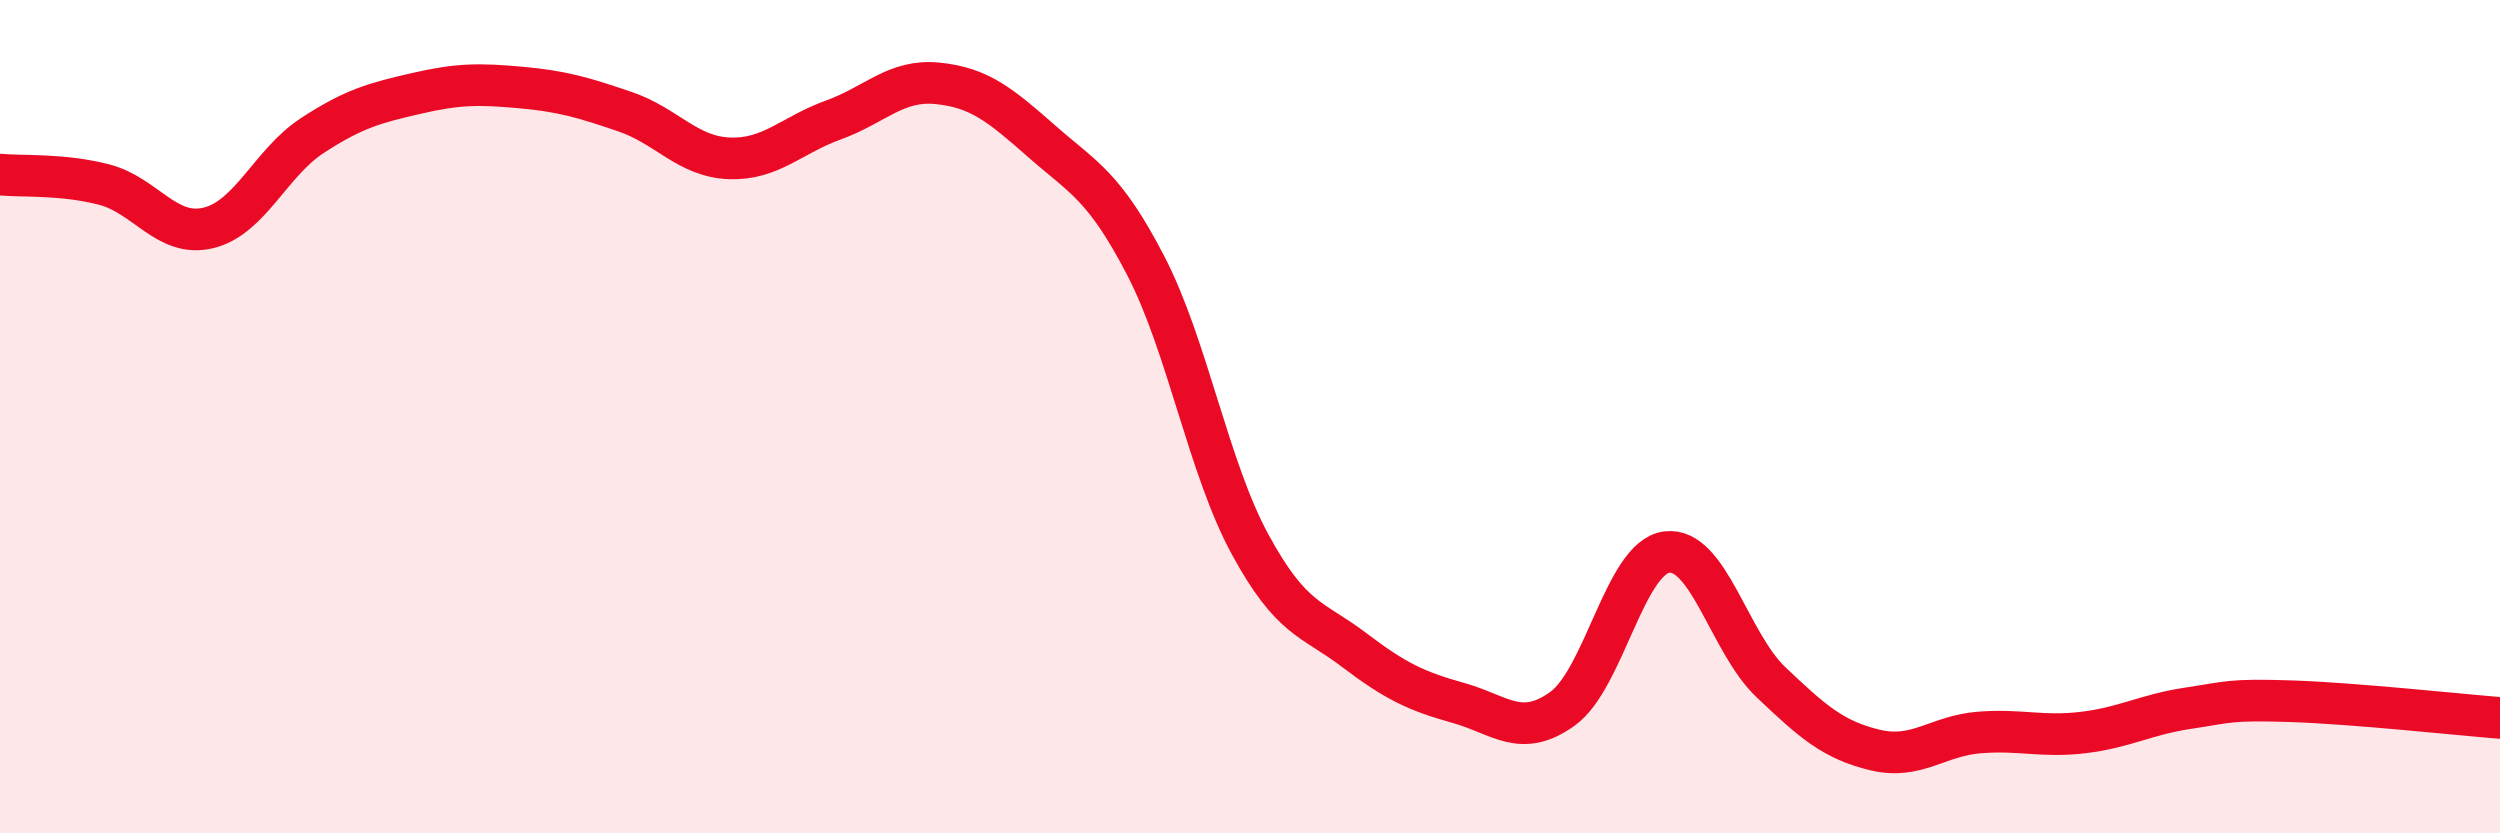
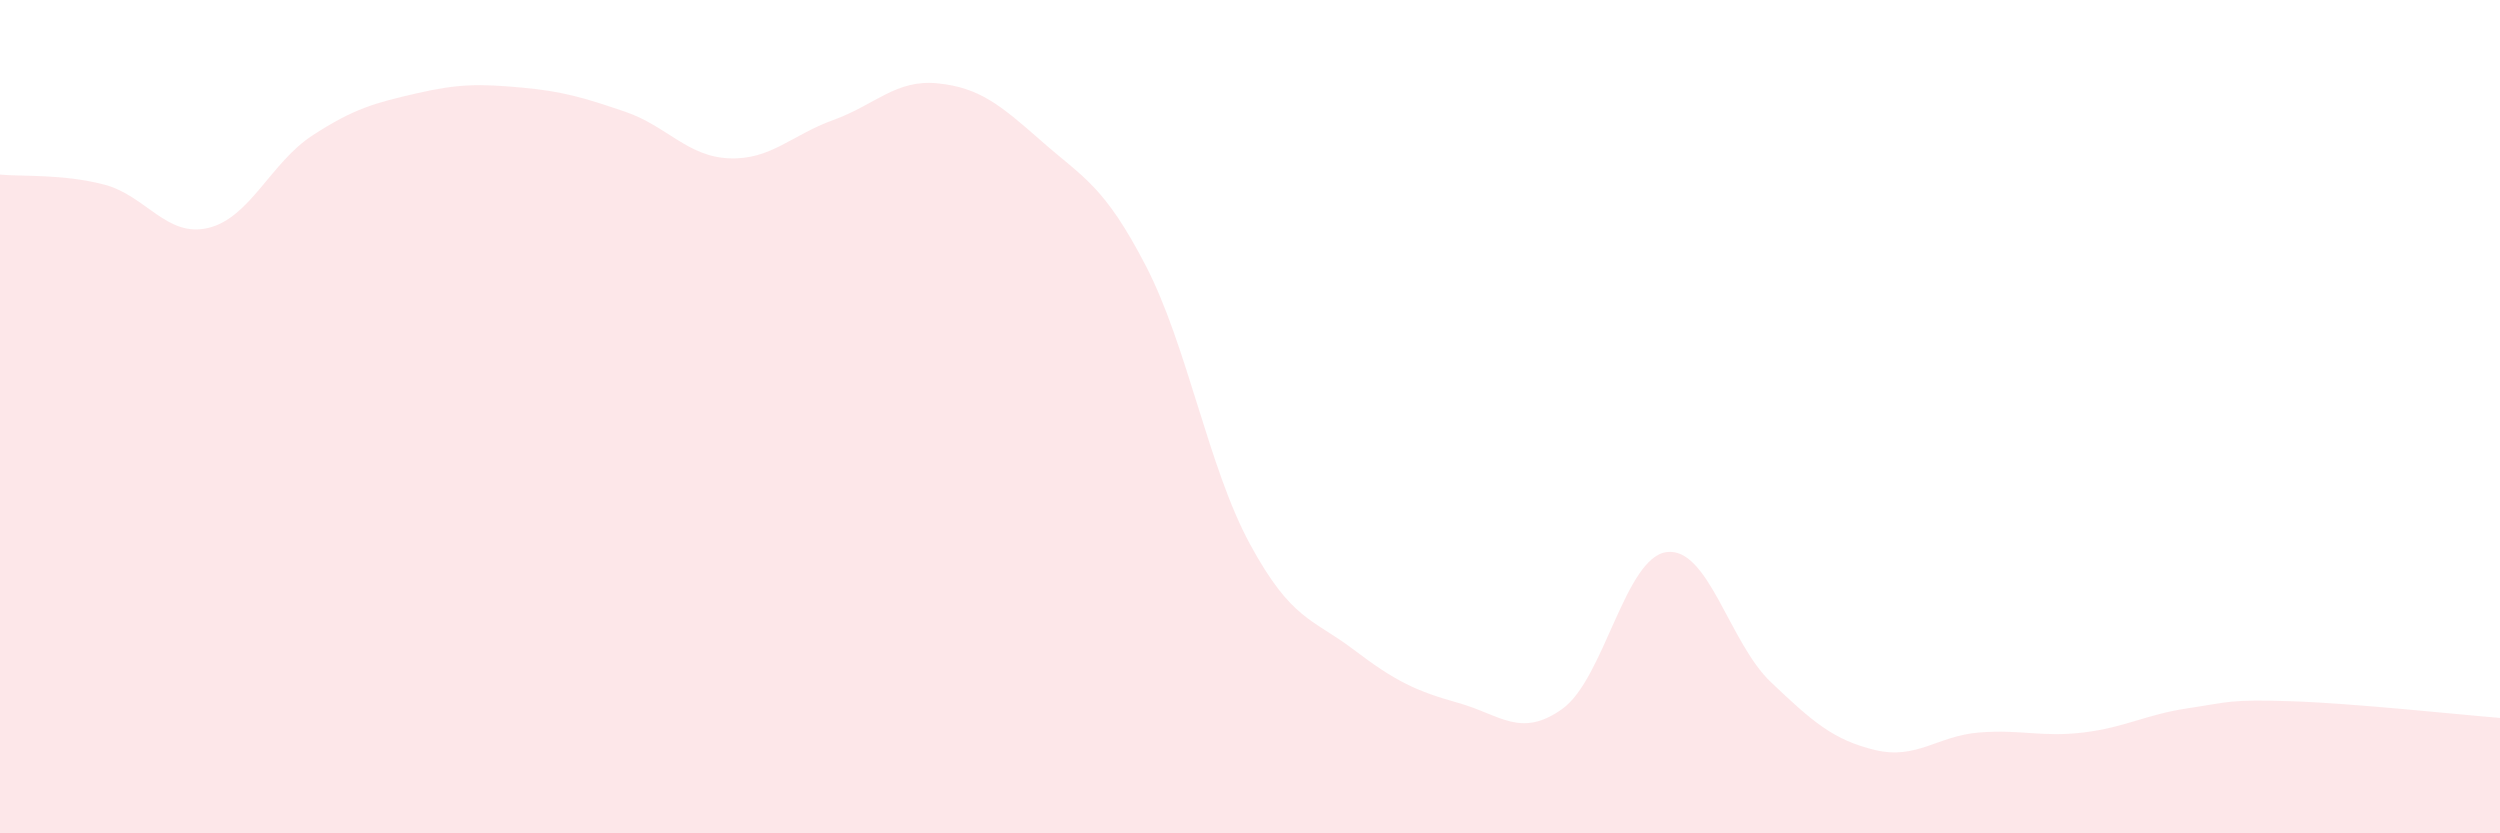
<svg xmlns="http://www.w3.org/2000/svg" width="60" height="20" viewBox="0 0 60 20">
  <path d="M 0,4.19 C 0.5,4.24 1.5,4.17 2.5,4.43 C 3.5,4.69 4,5.71 5,5.47 C 6,5.23 6.5,3.9 7.5,3.25 C 8.5,2.6 9,2.47 10,2.24 C 11,2.01 11.5,2.01 12.5,2.1 C 13.5,2.19 14,2.34 15,2.68 C 16,3.02 16.5,3.76 17.5,3.8 C 18.5,3.84 19,3.24 20,2.88 C 21,2.52 21.5,1.9 22.5,2 C 23.5,2.1 24,2.51 25,3.39 C 26,4.27 26.5,4.45 27.5,6.38 C 28.5,8.31 29,11.22 30,13.06 C 31,14.9 31.5,14.84 32.5,15.6 C 33.5,16.36 34,16.59 35,16.87 C 36,17.15 36.5,17.73 37.5,17.01 C 38.5,16.29 39,13.38 40,13.25 C 41,13.12 41.5,15.42 42.5,16.37 C 43.5,17.32 44,17.76 45,18 C 46,18.24 46.5,17.66 47.5,17.58 C 48.5,17.5 49,17.7 50,17.58 C 51,17.46 51.5,17.15 52.5,17 C 53.5,16.85 53.5,16.78 55,16.83 C 56.5,16.88 59,17.15 60,17.23L60 20L0 20Z" fill="#EB0A25" opacity="0.1" stroke-linecap="round" stroke-linejoin="round" />
-   <path d="M 0,4.19 C 0.5,4.24 1.5,4.17 2.5,4.43 C 3.5,4.69 4,5.71 5,5.47 C 6,5.23 6.5,3.9 7.5,3.25 C 8.5,2.6 9,2.47 10,2.24 C 11,2.01 11.5,2.01 12.5,2.1 C 13.5,2.19 14,2.34 15,2.68 C 16,3.02 16.5,3.76 17.5,3.8 C 18.5,3.84 19,3.24 20,2.88 C 21,2.52 21.5,1.9 22.5,2 C 23.5,2.1 24,2.51 25,3.39 C 26,4.27 26.5,4.45 27.5,6.38 C 28.5,8.31 29,11.22 30,13.06 C 31,14.9 31.5,14.84 32.5,15.6 C 33.5,16.36 34,16.59 35,16.87 C 36,17.15 36.5,17.73 37.5,17.01 C 38.5,16.29 39,13.38 40,13.25 C 41,13.12 41.5,15.42 42.5,16.37 C 43.5,17.32 44,17.76 45,18 C 46,18.24 46.5,17.66 47.5,17.58 C 48.5,17.5 49,17.7 50,17.58 C 51,17.46 51.5,17.15 52.5,17 C 53.5,16.85 53.5,16.78 55,16.83 C 56.5,16.88 59,17.15 60,17.23" stroke="#EB0A25" stroke-width="1" fill="none" stroke-linecap="round" stroke-linejoin="round" />
</svg>